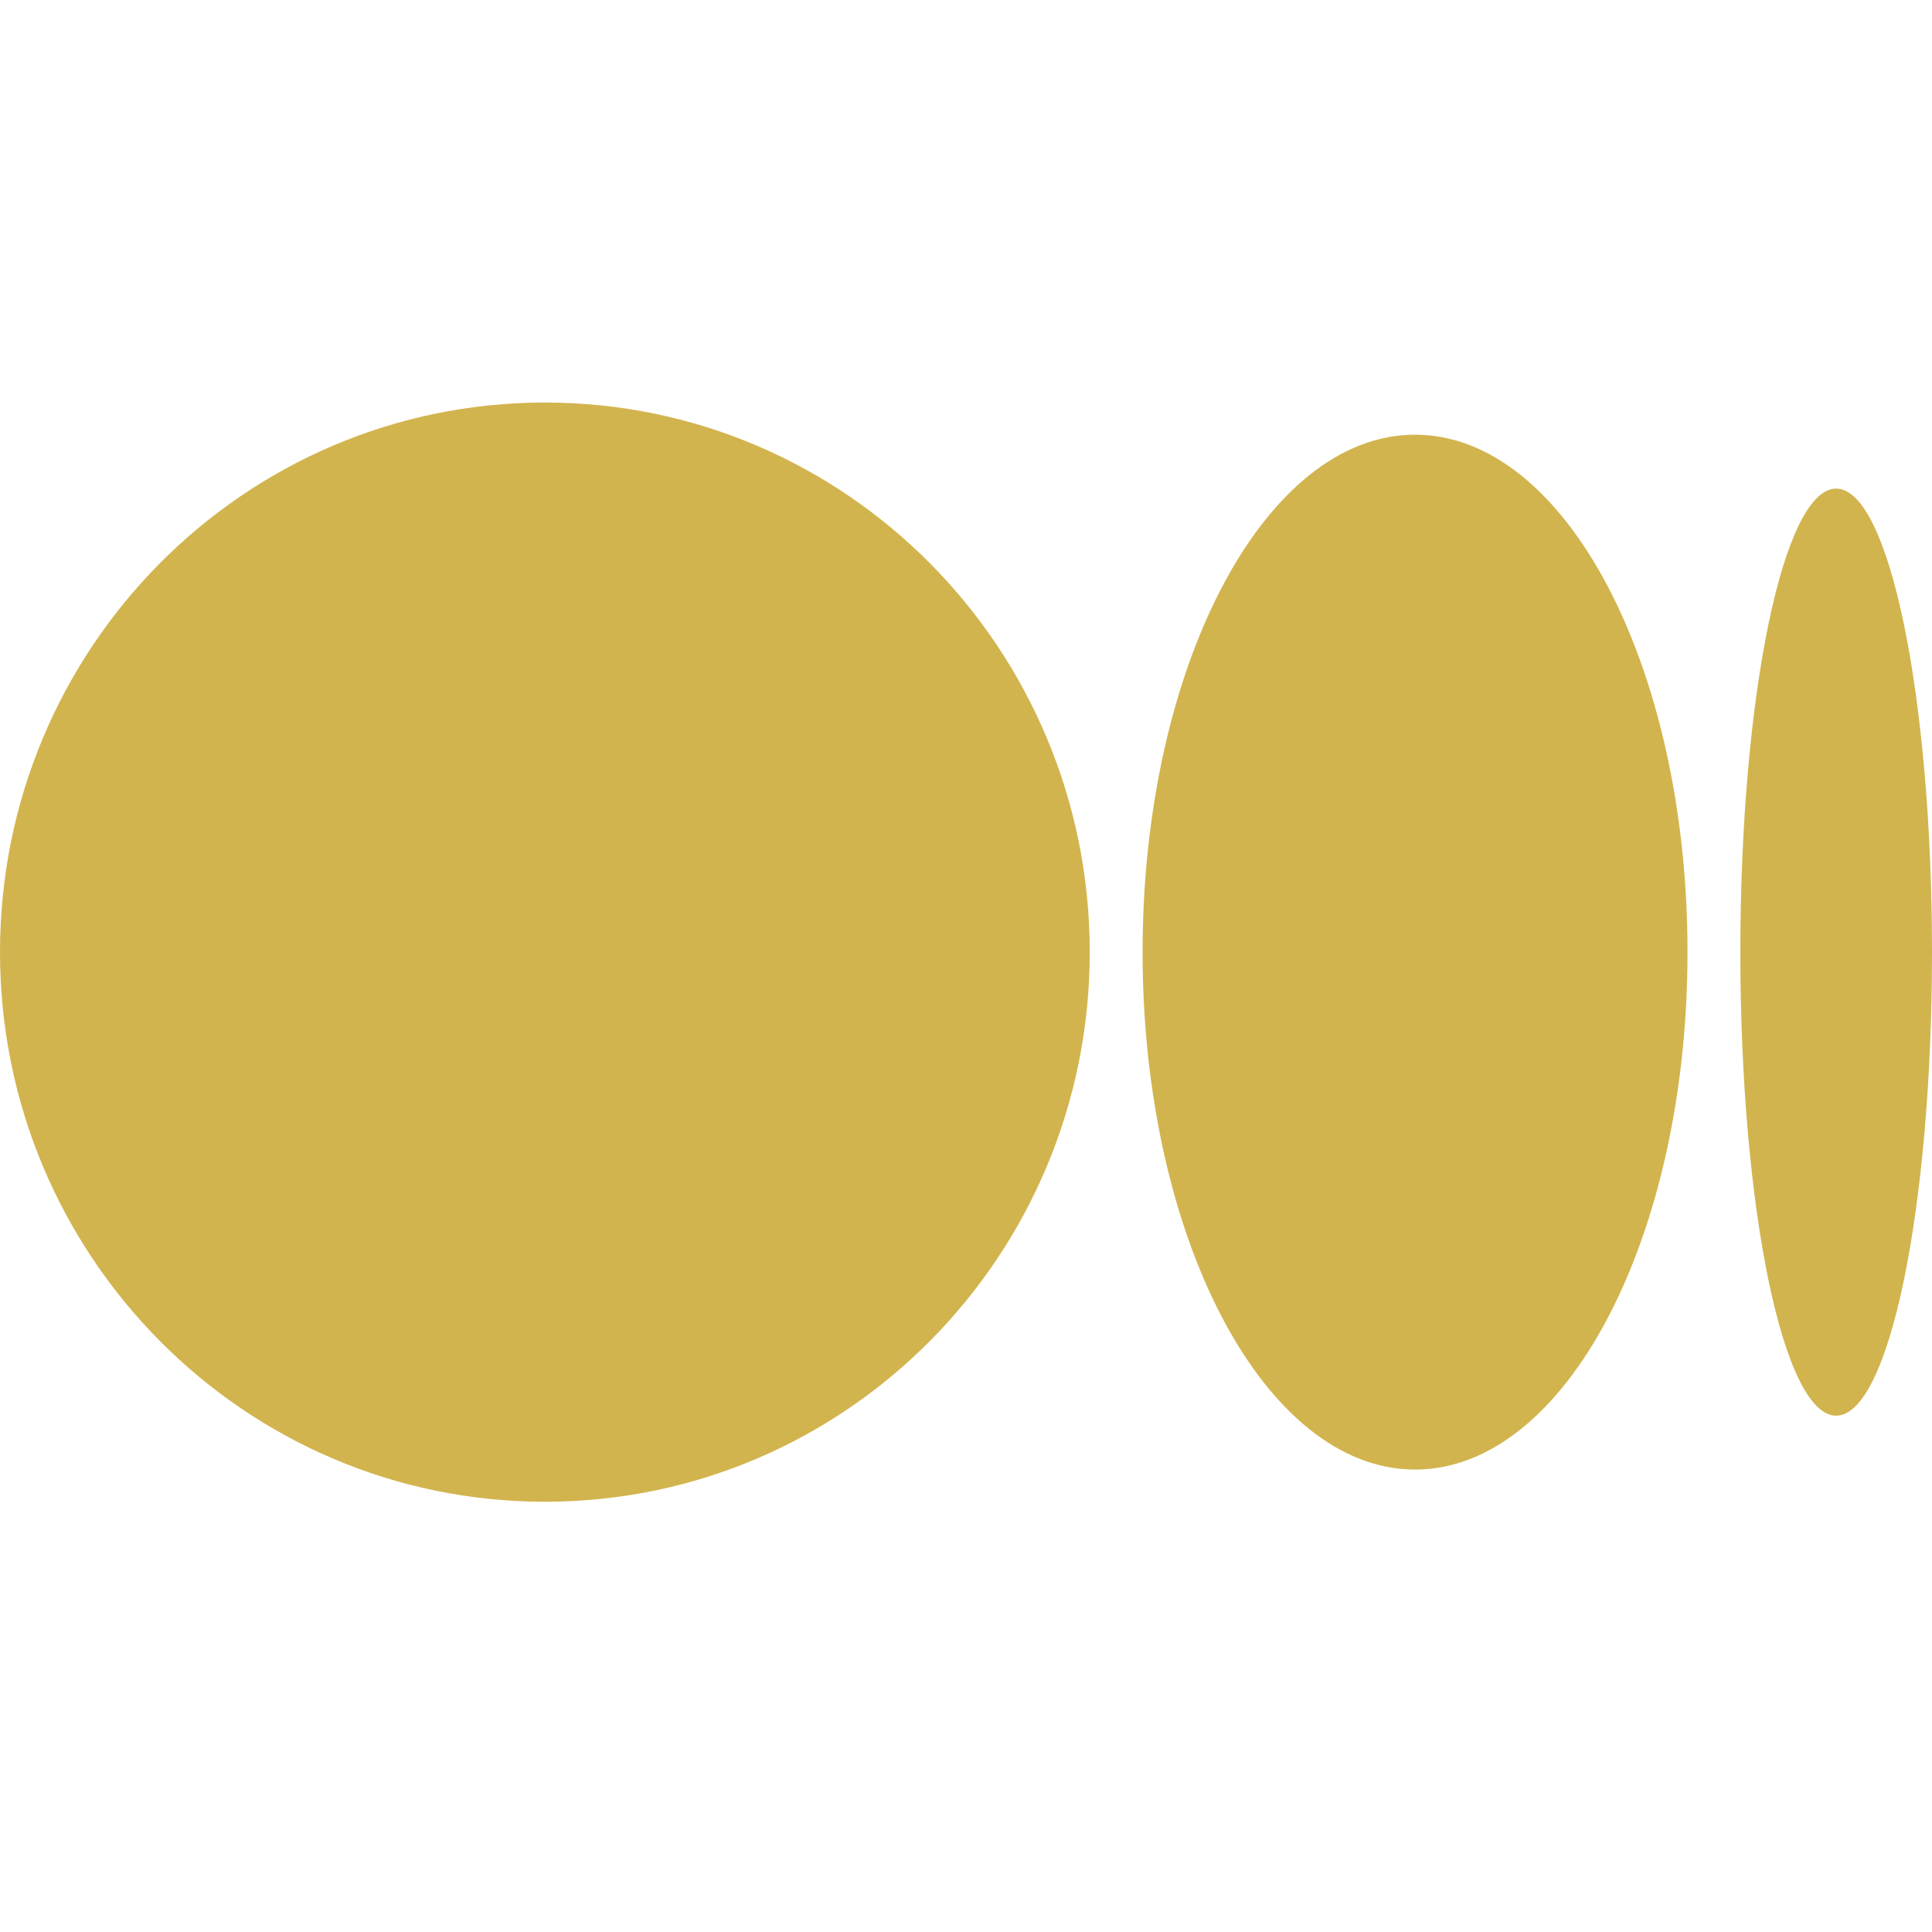
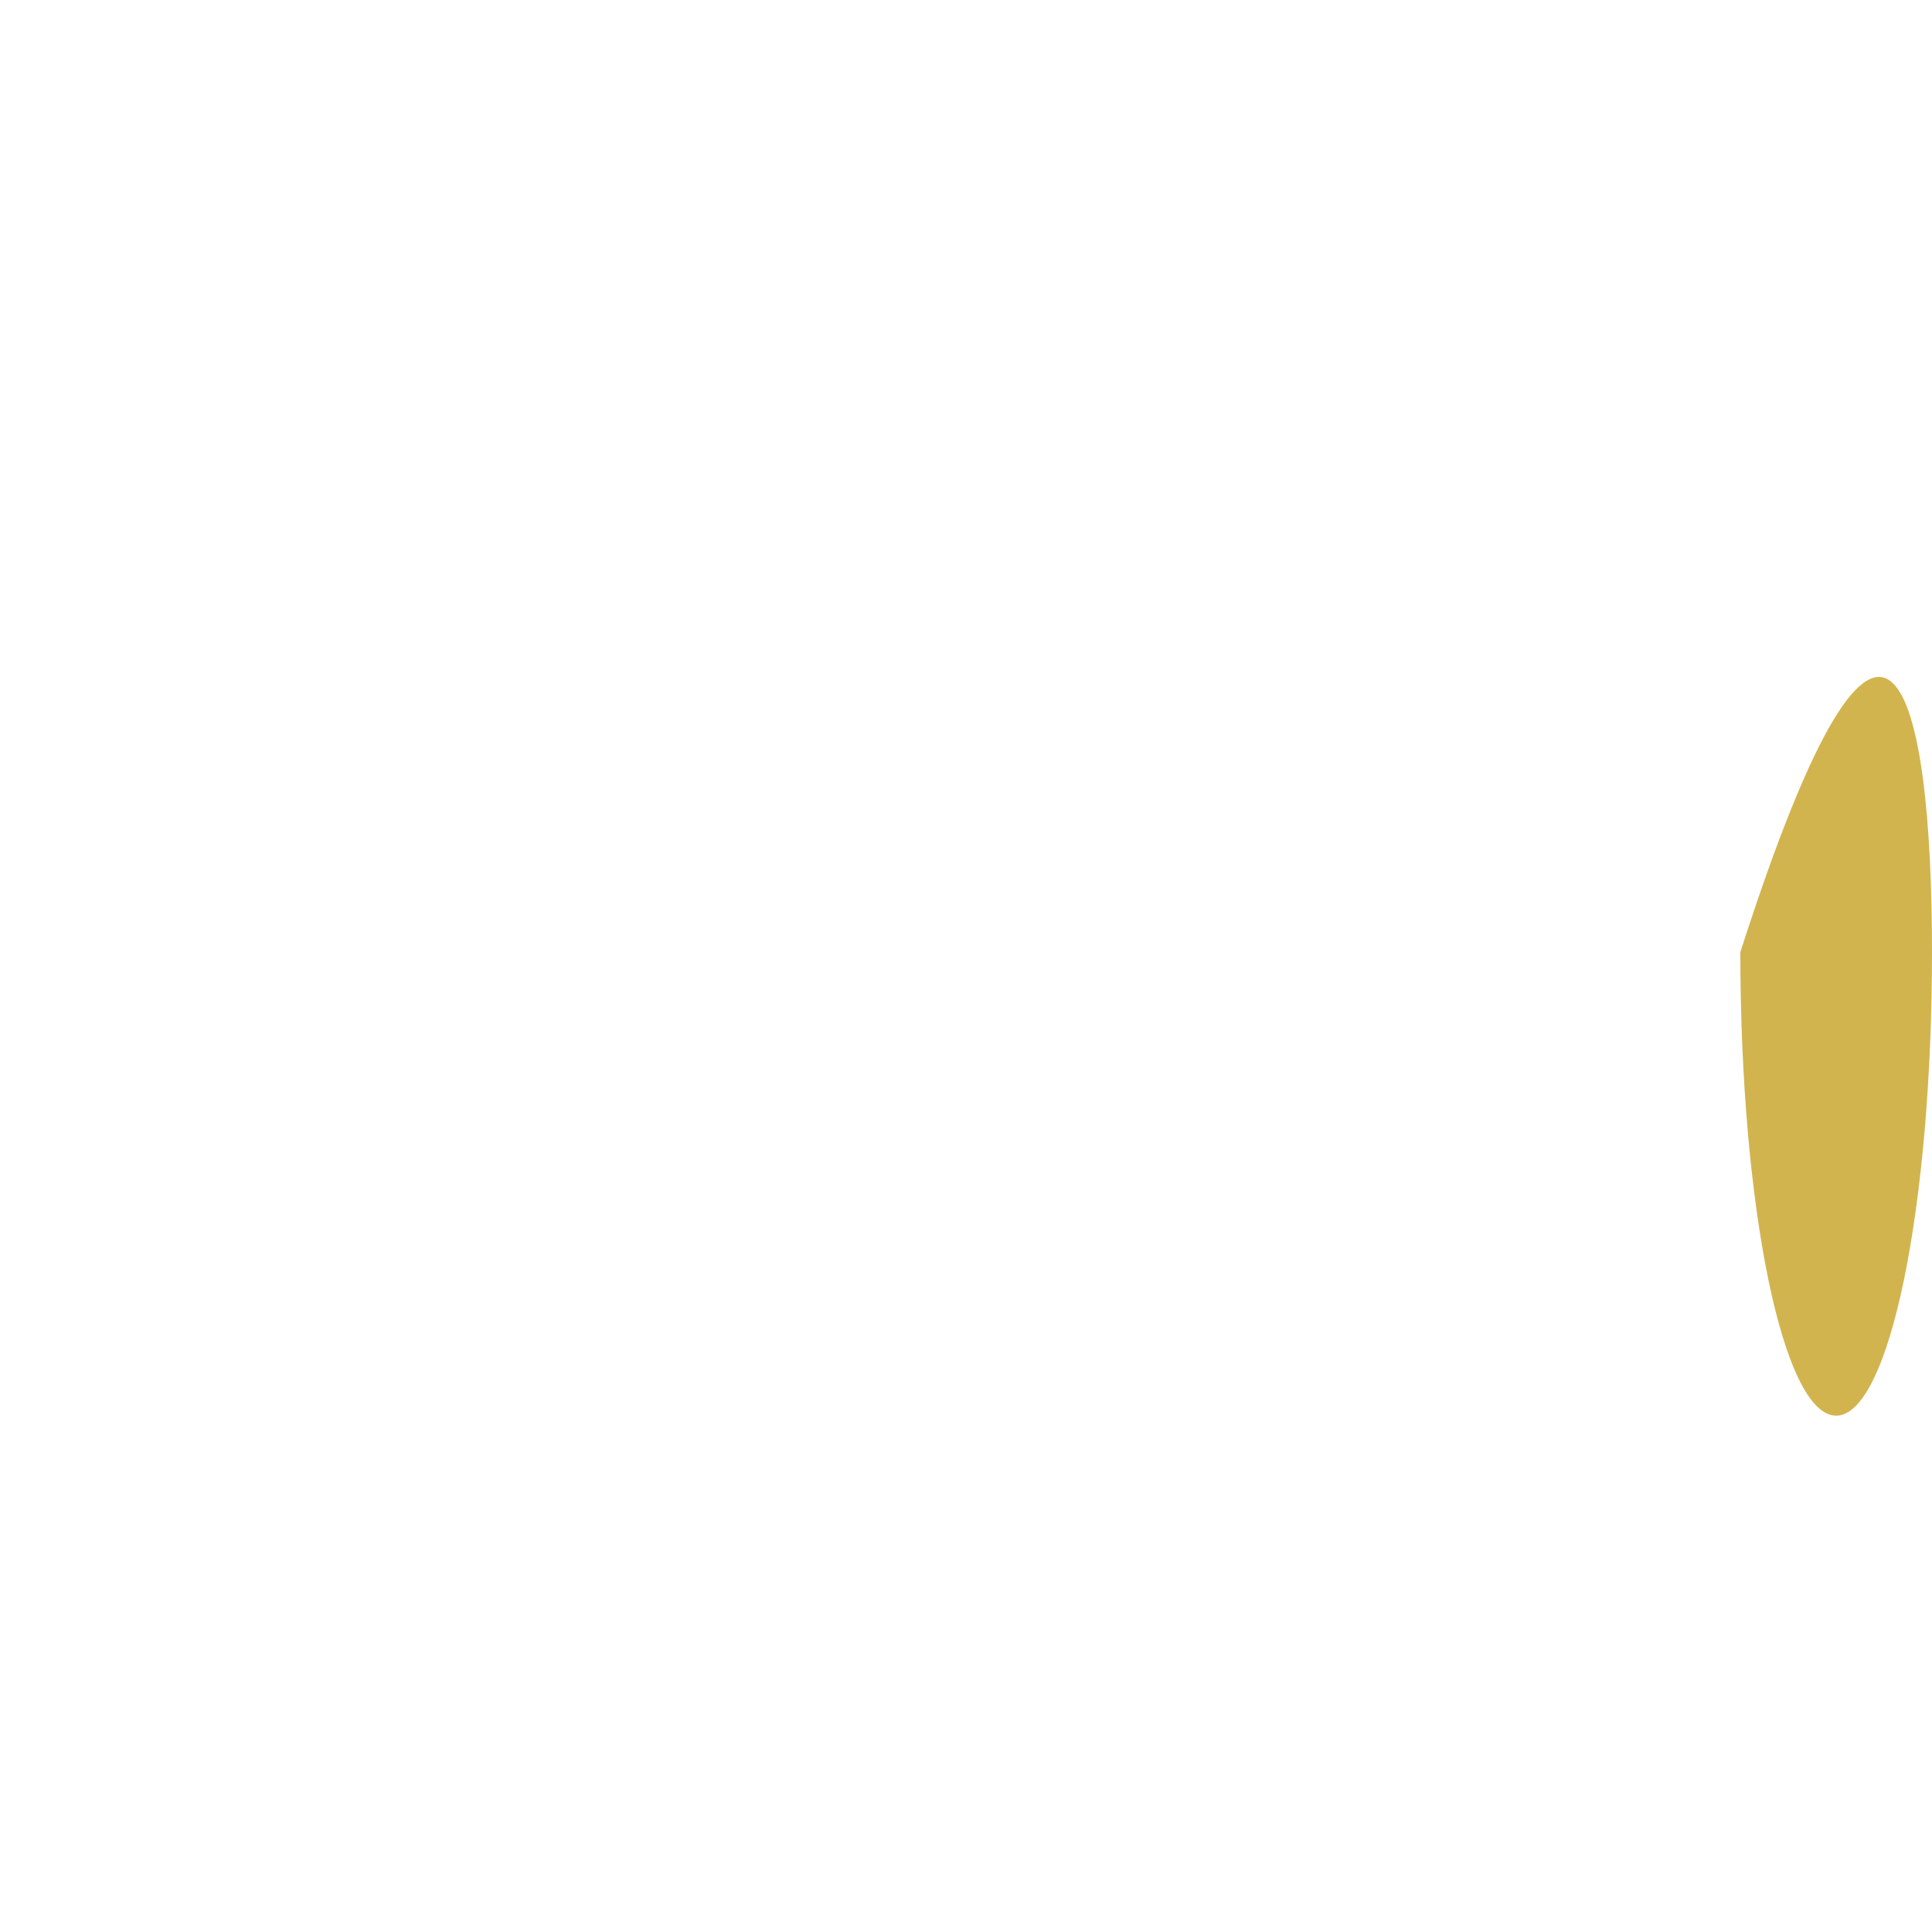
<svg xmlns="http://www.w3.org/2000/svg" width="20" height="20" viewBox="0 0 20 20" fill="none">
-   <path d="M11.281 9.857C11.281 12.999 8.756 15.546 5.641 15.546C2.526 15.546 0 12.998 0 9.857C0 6.715 2.525 4.167 5.641 4.167C8.756 4.167 11.281 6.714 11.281 9.857Z" fill="#D2B44E" />
-   <path d="M17.469 9.857C17.469 12.815 16.206 15.213 14.649 15.213C13.091 15.213 11.828 12.815 11.828 9.857C11.828 6.899 13.091 4.5 14.649 4.5C16.206 4.5 17.469 6.898 17.469 9.857Z" fill="#D2B44E" />
-   <path d="M20 9.857C20 12.506 19.556 14.655 19.008 14.655C18.46 14.655 18.016 12.507 18.016 9.857C18.016 7.207 18.46 5.058 19.008 5.058C19.556 5.058 20 7.207 20 9.857Z" fill="#D2B44E" />
+   <path d="M20 9.857C20 12.506 19.556 14.655 19.008 14.655C18.46 14.655 18.016 12.507 18.016 9.857C19.556 5.058 20 7.207 20 9.857Z" fill="#D2B44E" />
</svg>